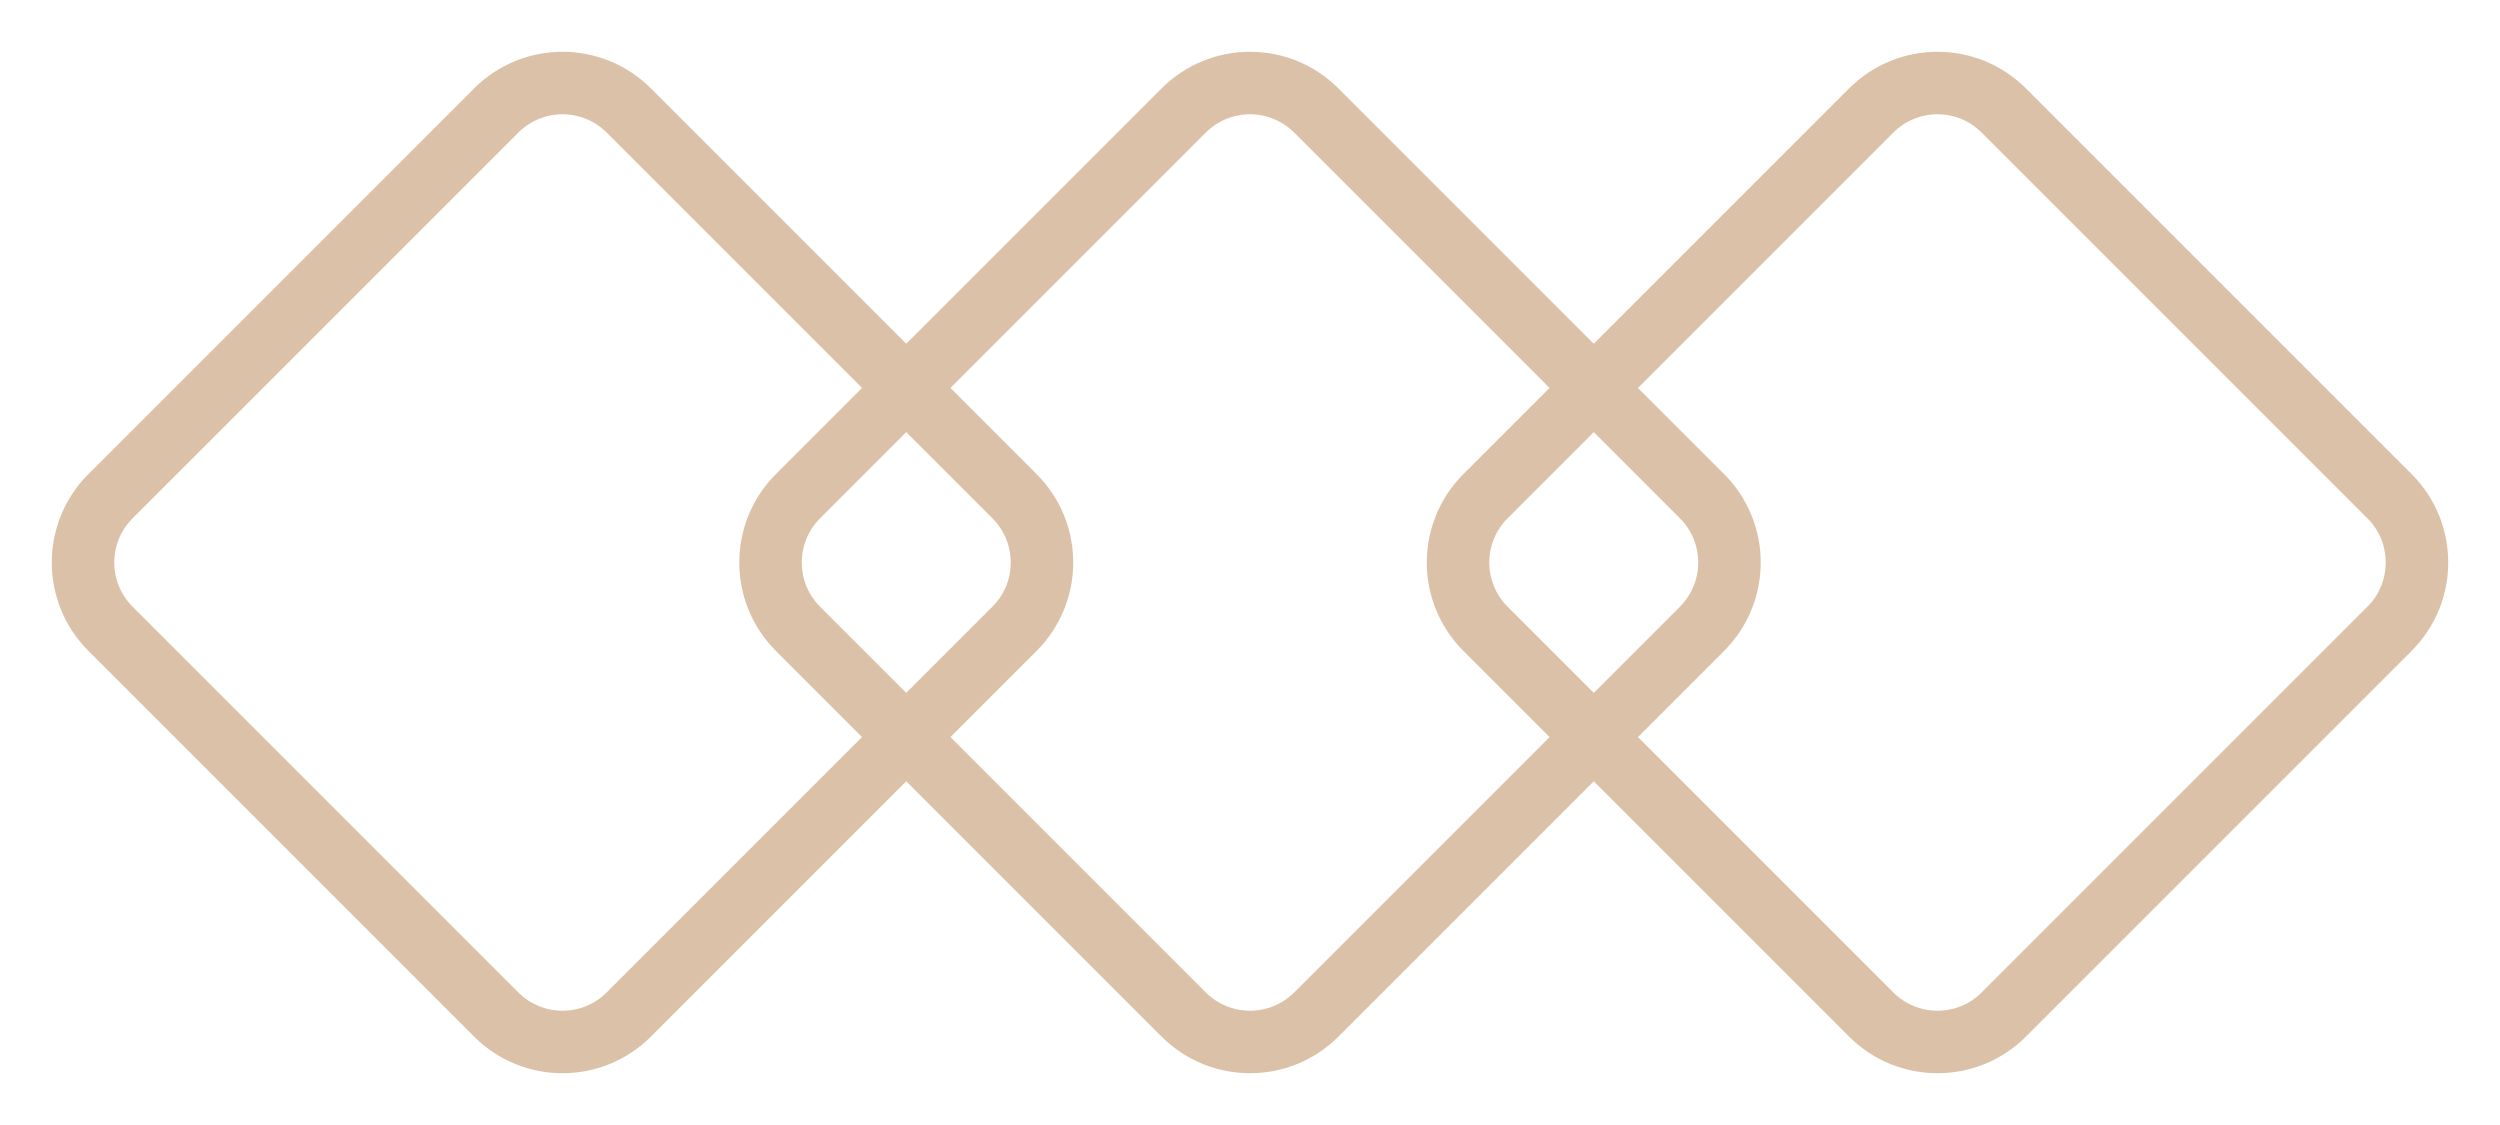
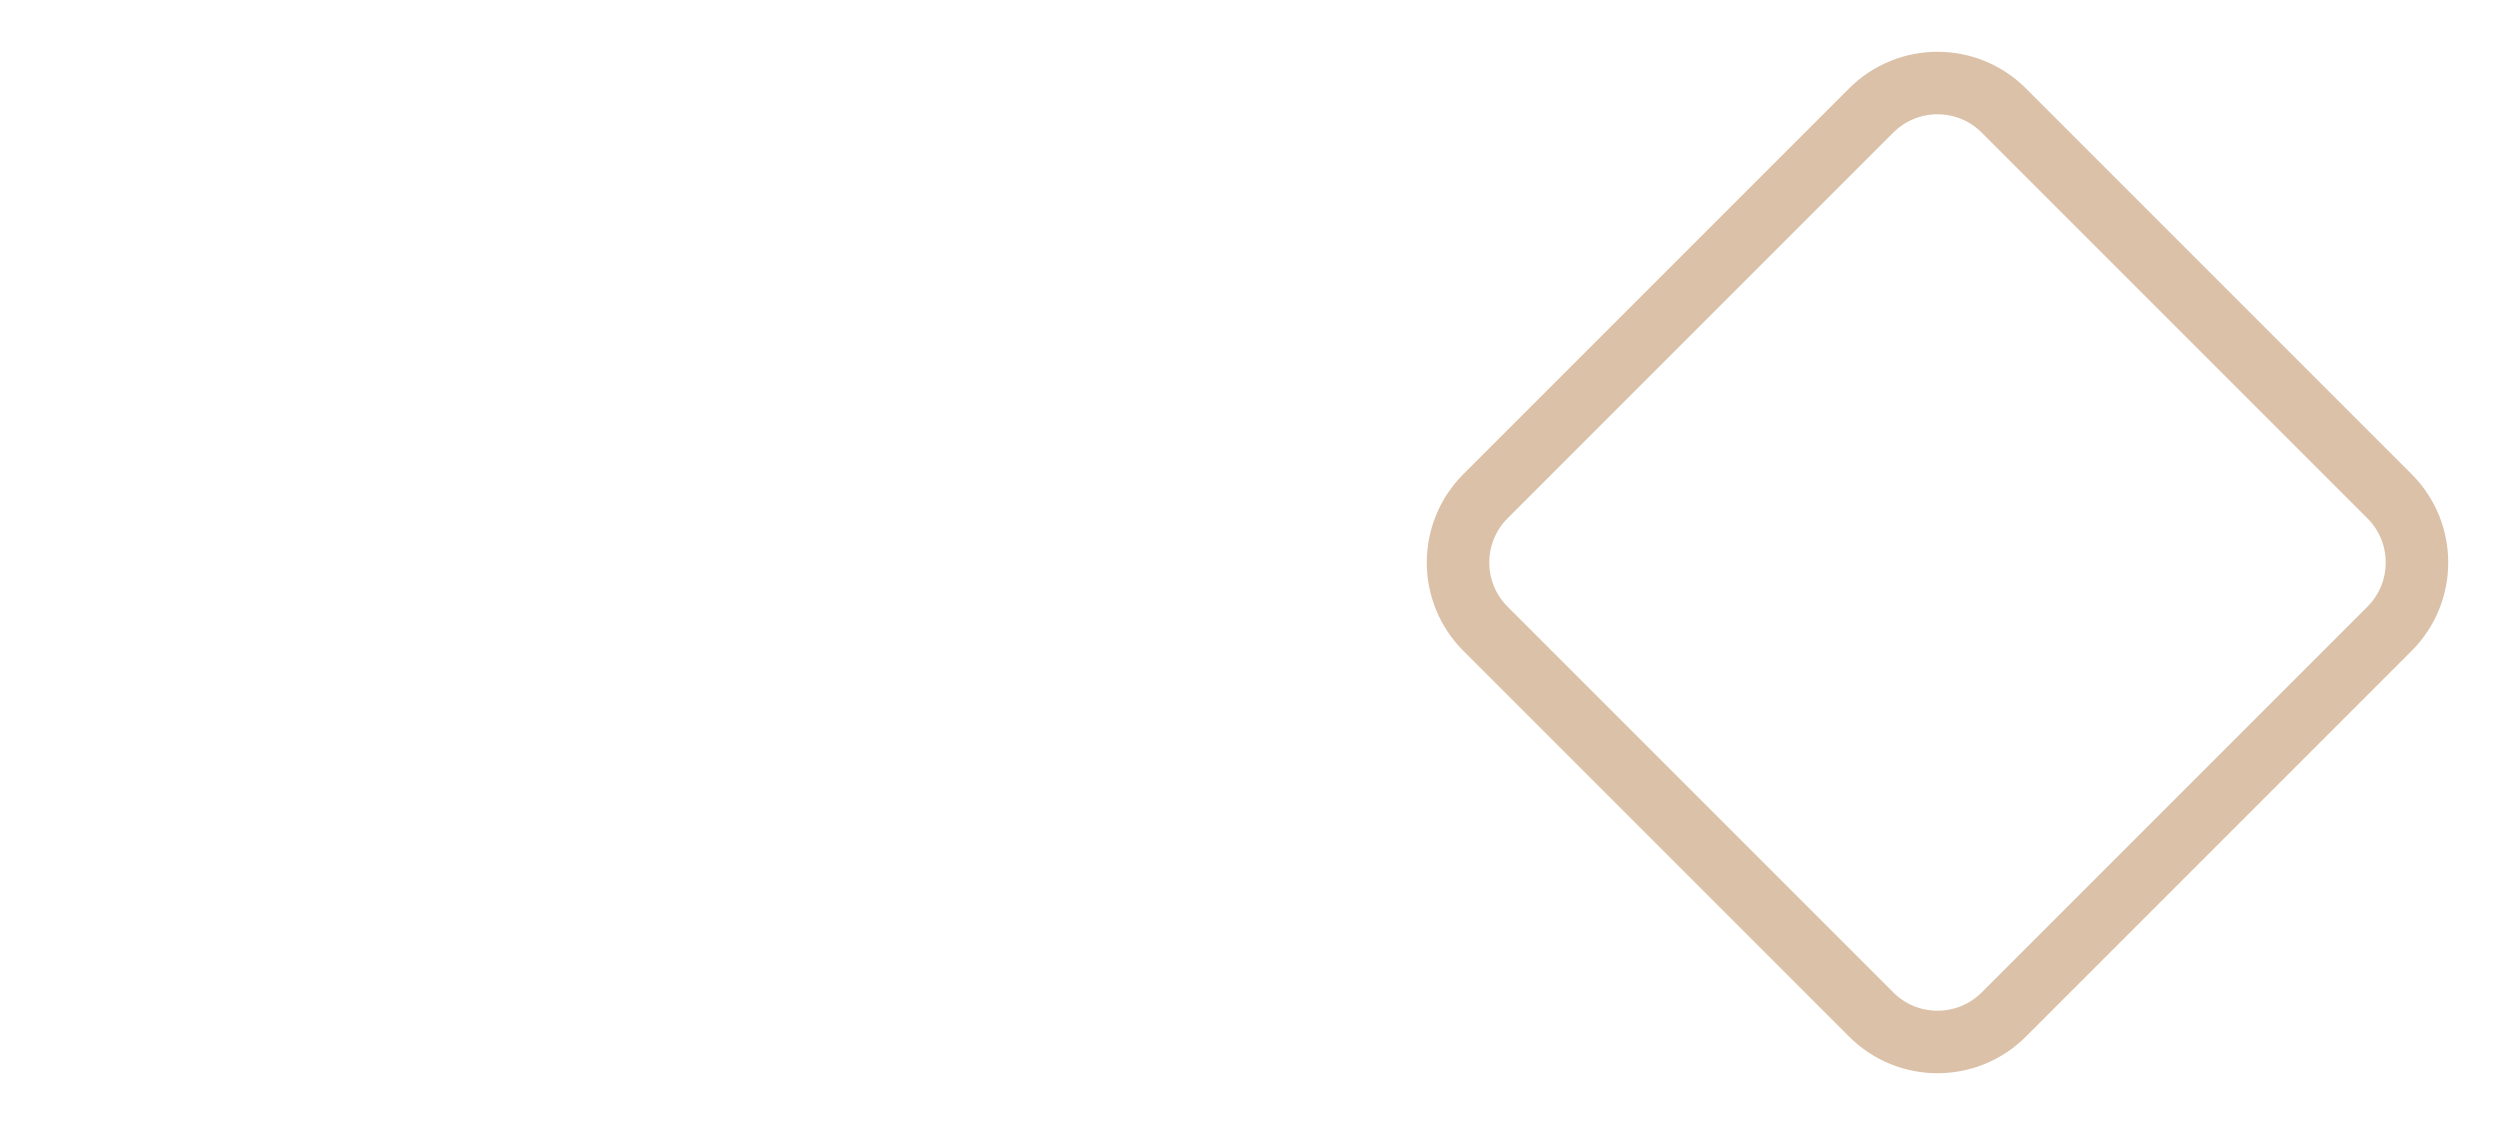
<svg xmlns="http://www.w3.org/2000/svg" width="40" height="18" viewBox="0 0 40 18" fill="none">
-   <path d="M7.939 1.768C8.525 1.182 9.475 1.182 10.061 1.768L16.232 7.939C16.818 8.525 16.818 9.475 16.232 10.061L10.061 16.232C9.475 16.818 8.525 16.818 7.939 16.232L1.768 10.061C1.182 9.475 1.182 8.525 1.768 7.939L7.939 1.768Z" stroke="#DBC1A8" />
-   <path d="M18.939 1.768C19.525 1.182 20.475 1.182 21.061 1.768L27.232 7.939C27.818 8.525 27.818 9.475 27.232 10.061L21.061 16.232C20.475 16.818 19.525 16.818 18.939 16.232L12.768 10.061C12.182 9.475 12.182 8.525 12.768 7.939L18.939 1.768Z" stroke="#DBC1A8" />
  <path d="M29.939 1.768C30.525 1.182 31.475 1.182 32.061 1.768L38.232 7.939C38.818 8.525 38.818 9.475 38.232 10.061L32.061 16.232C31.475 16.818 30.525 16.818 29.939 16.232L23.768 10.061C23.182 9.475 23.182 8.525 23.768 7.939L29.939 1.768Z" stroke="#DBC1A8" />
</svg>